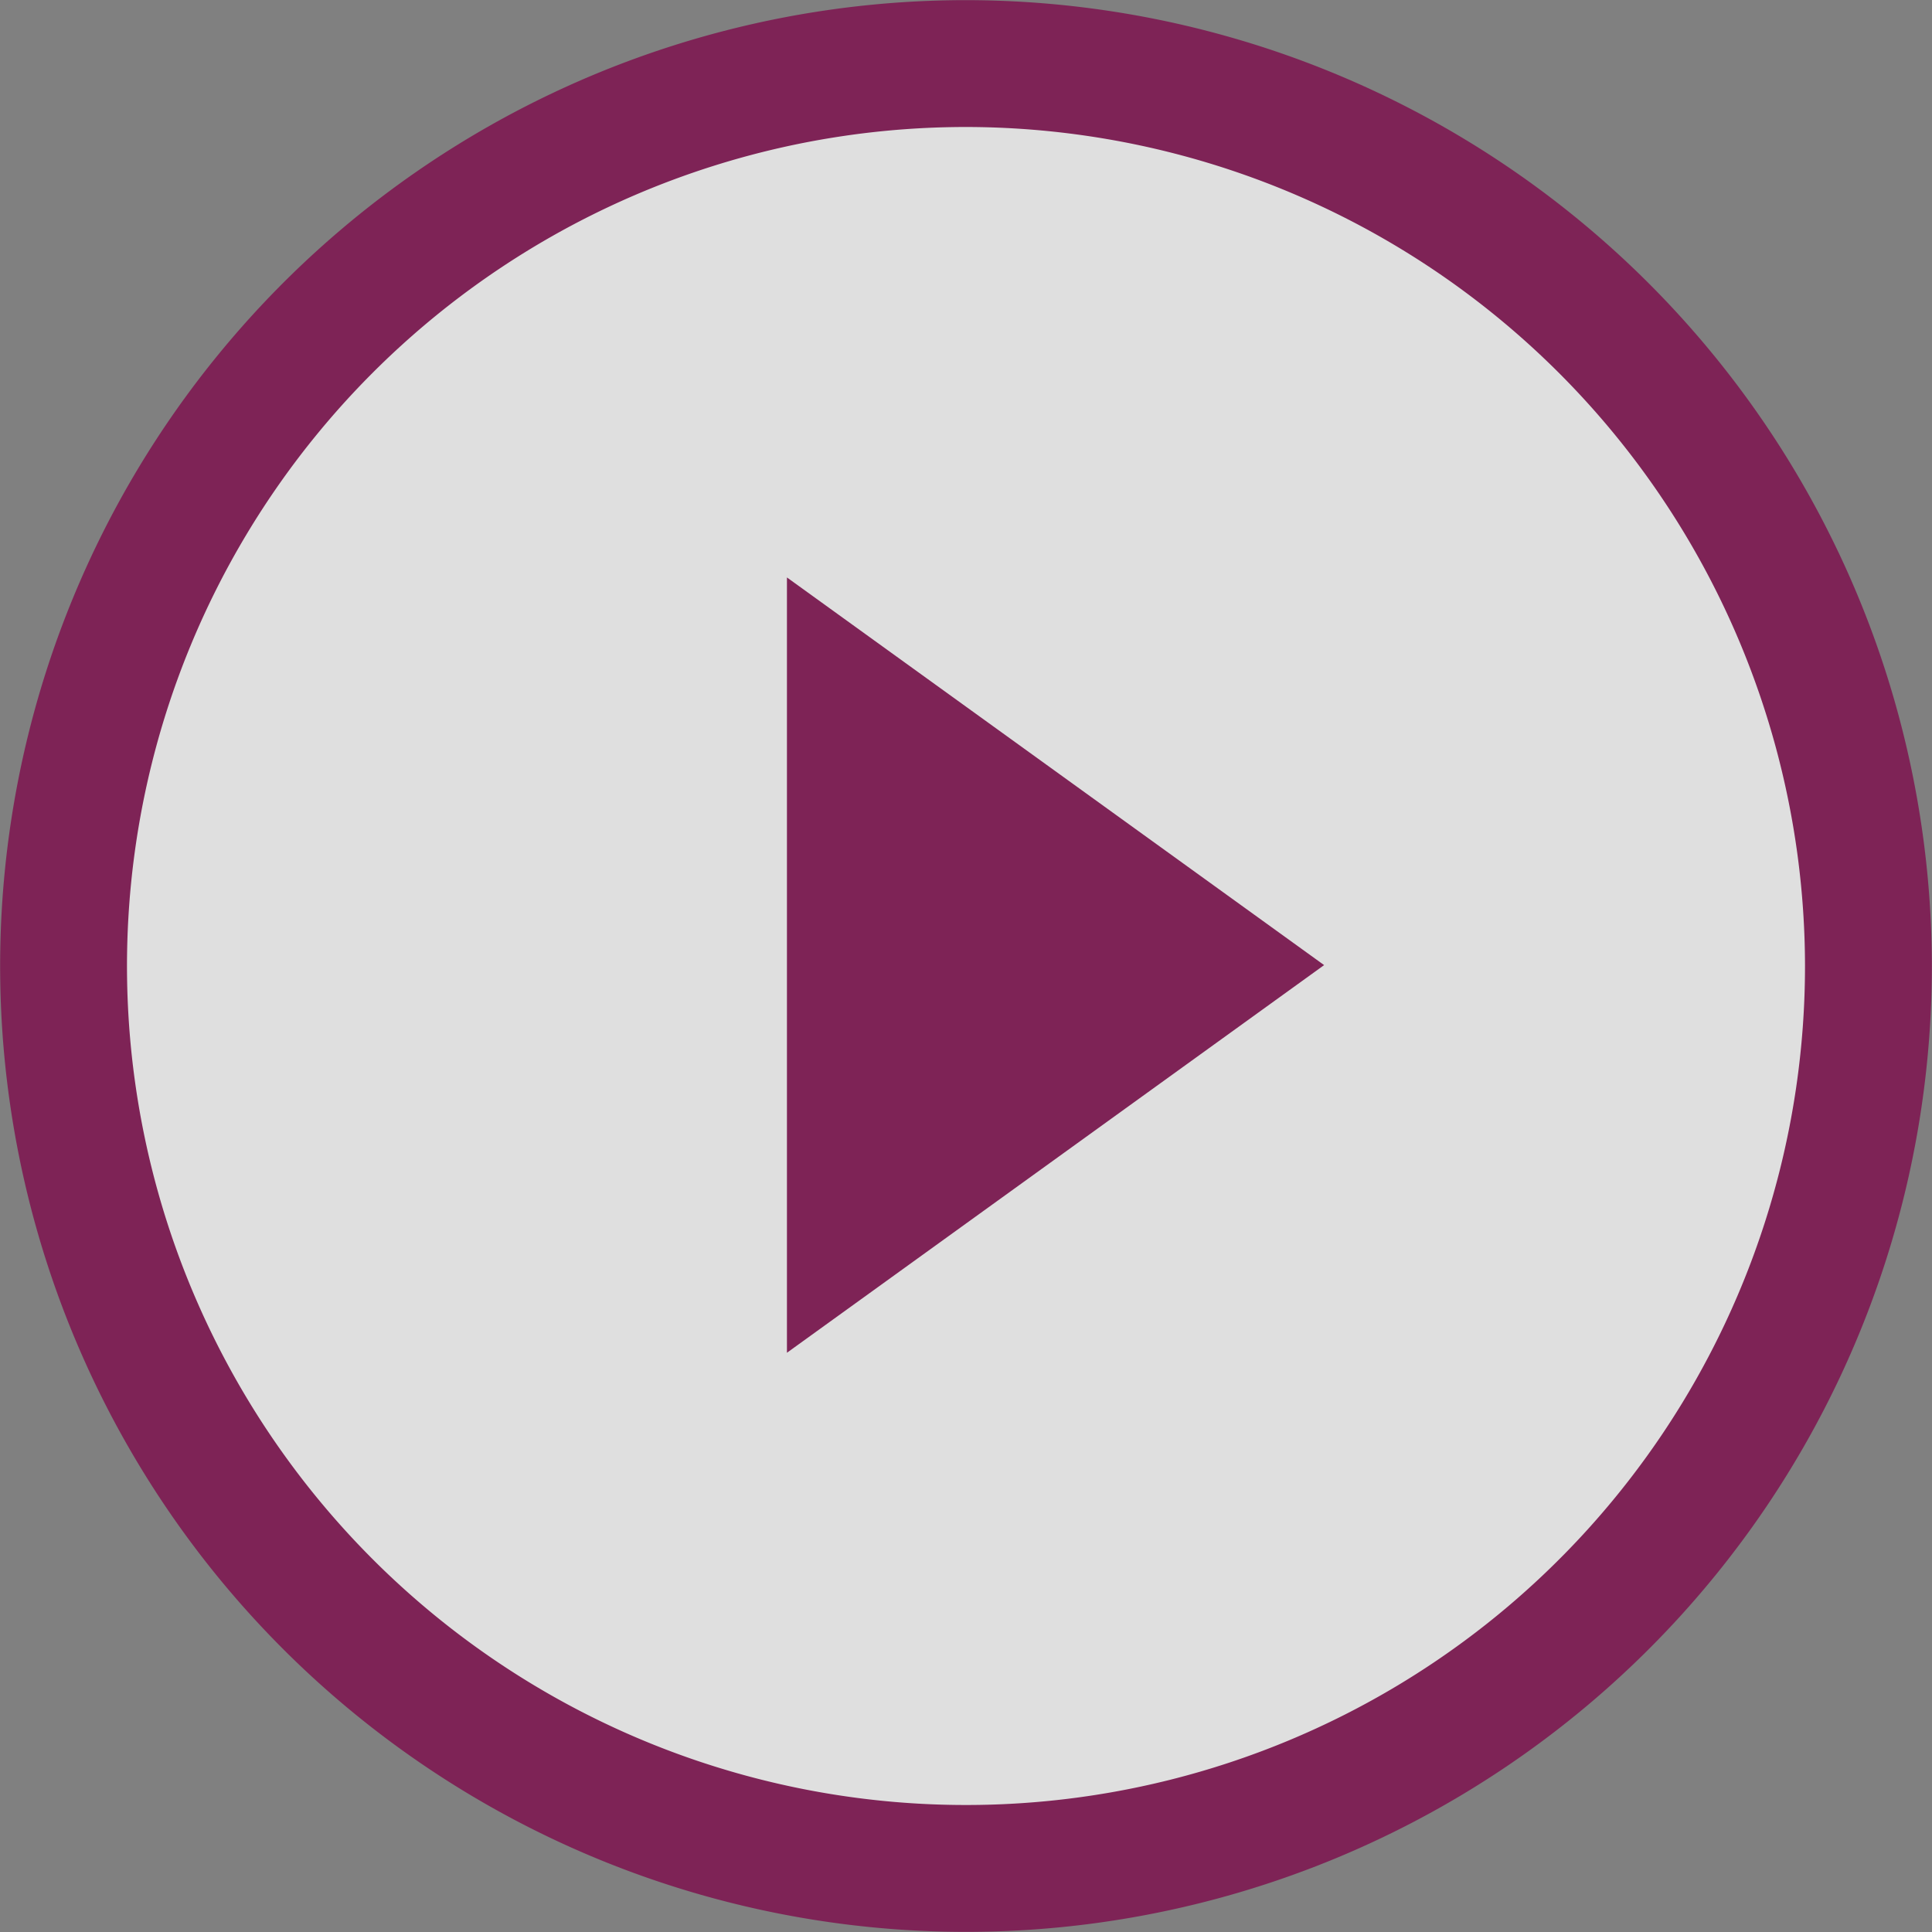
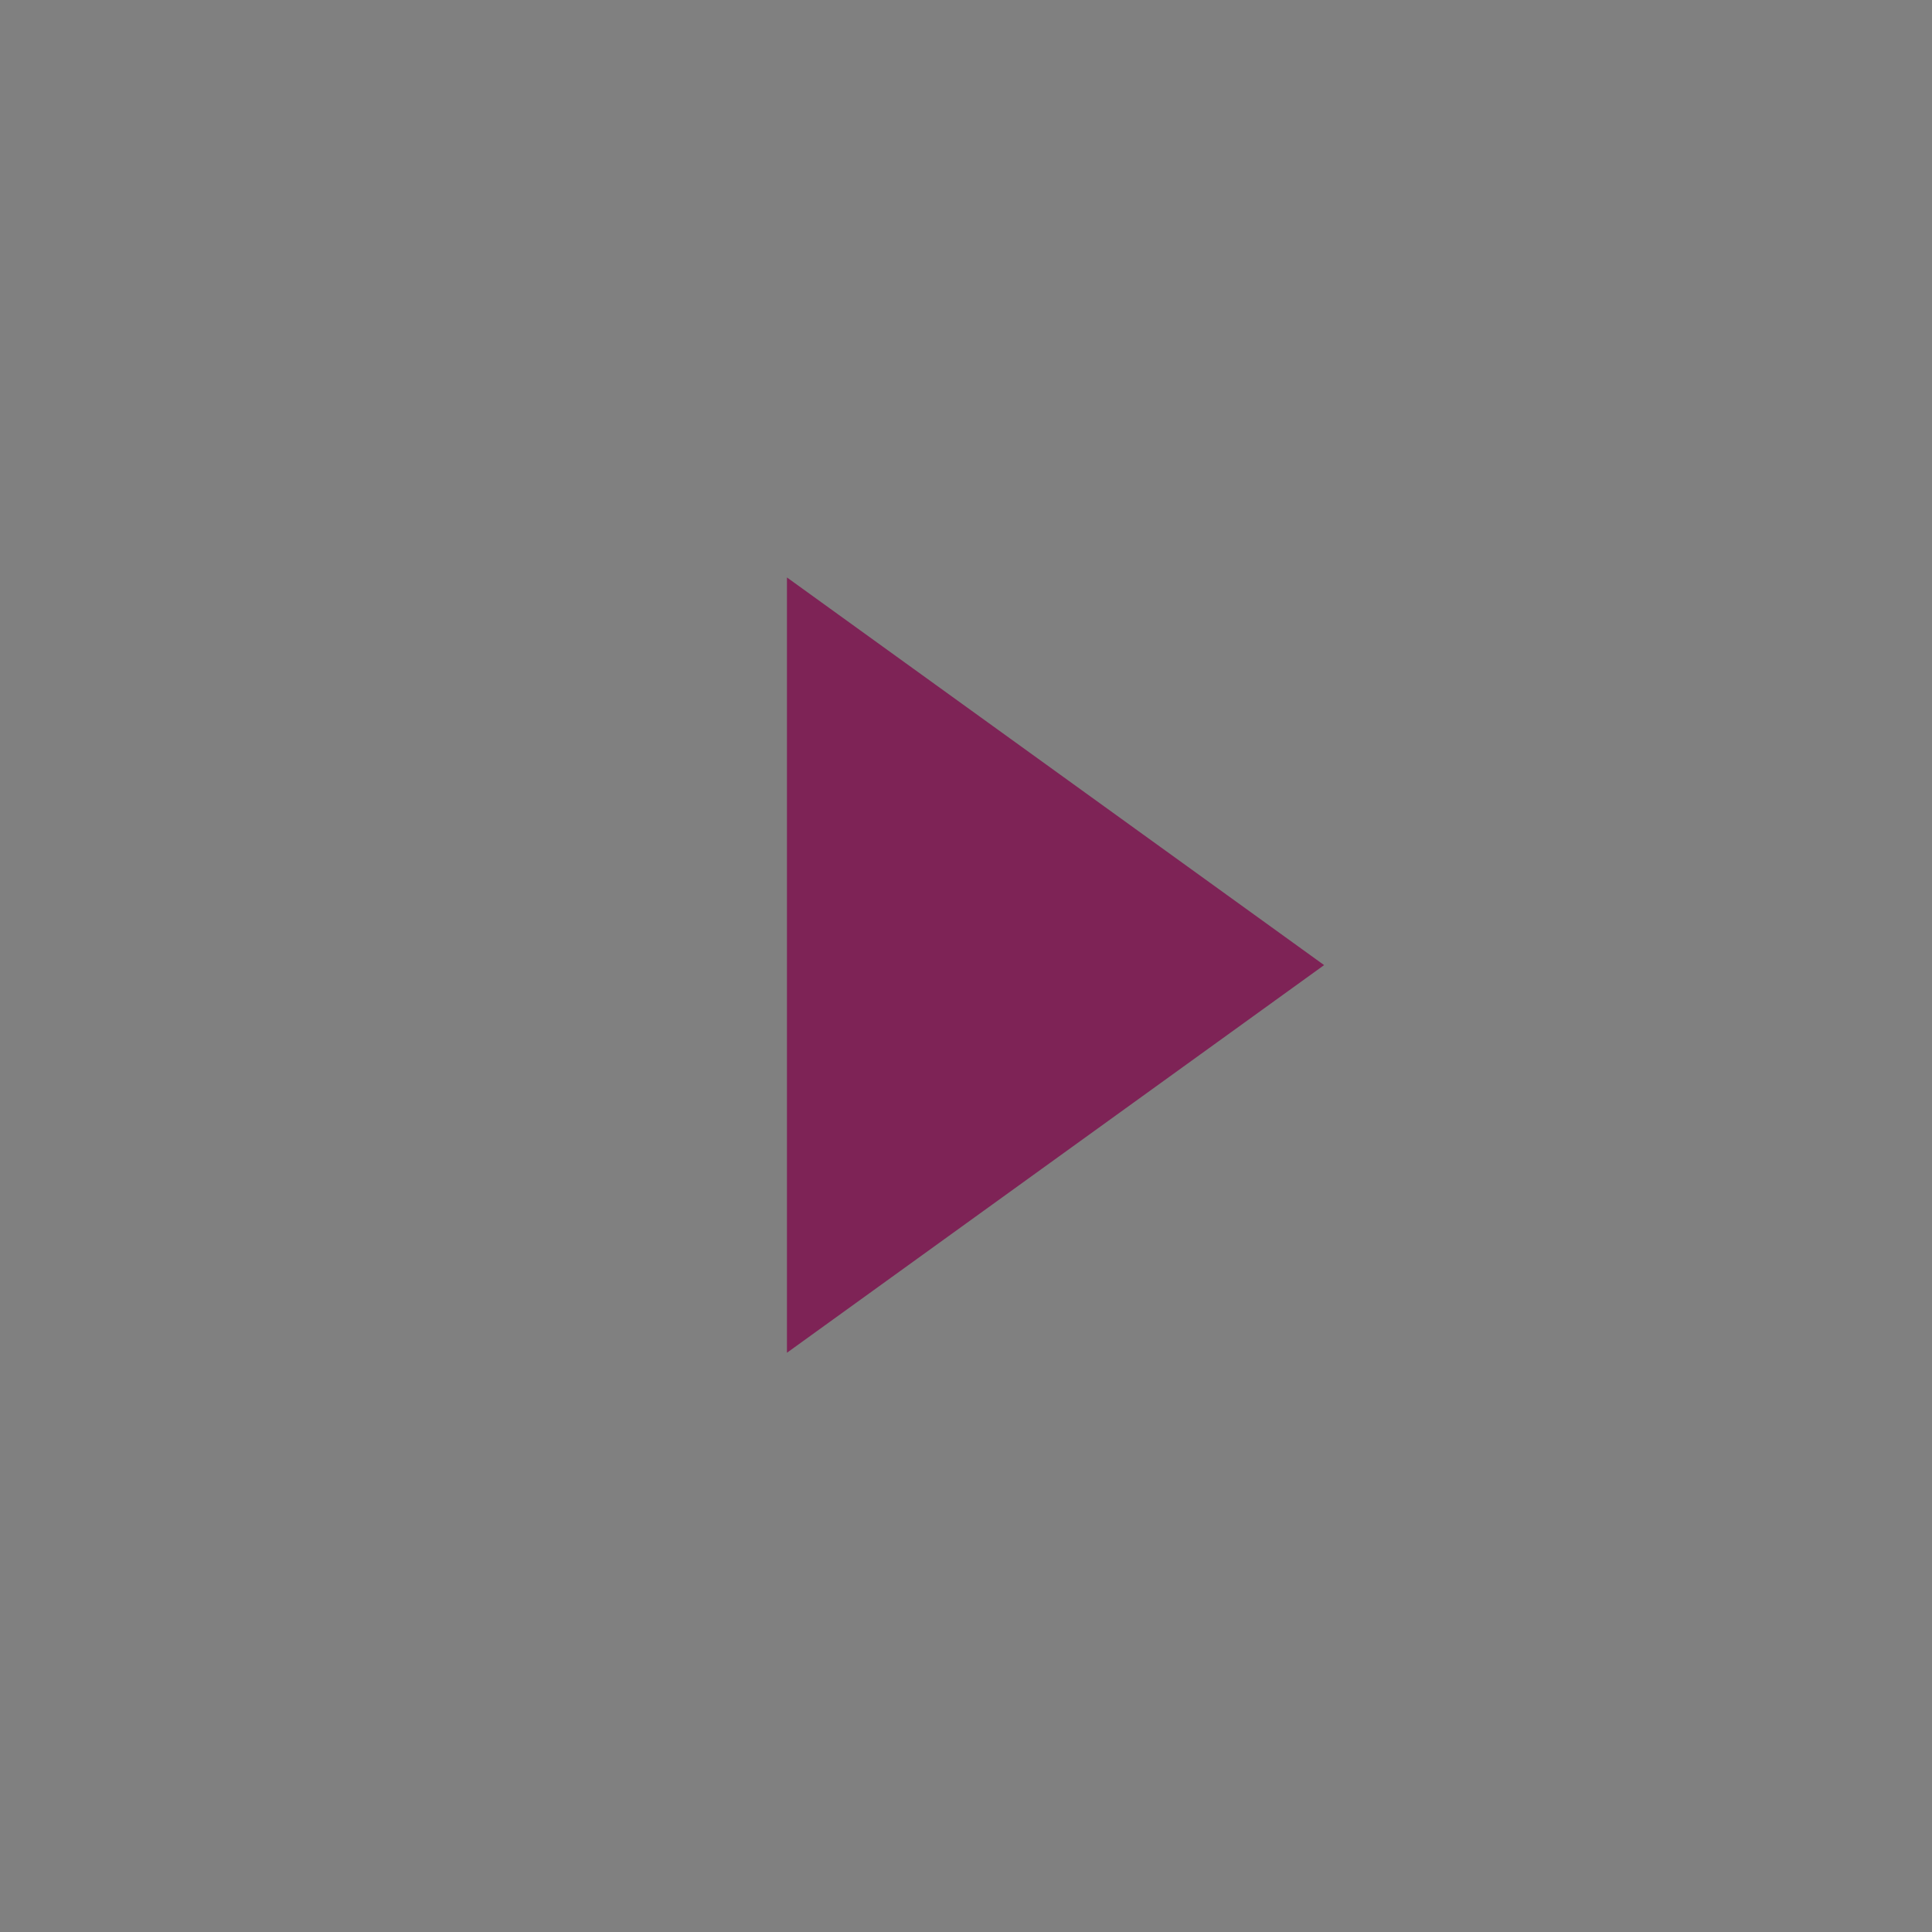
<svg xmlns="http://www.w3.org/2000/svg" viewBox="0 0 21.58 21.58">
  <rect x="0" y="0" width="21.58" height="21.58" fill="#808080" stroke="none" />
  <g id="Слой_2" data-name="Слой 2">
    <g id="Слой_1-2" data-name="Слой 1">
      <g id="Слой_2-2" data-name="Слой 2">
        <g id="Слой_1-2-2" data-name="Слой 1-2">
          <g id="Слой_2-2-2" data-name="Слой 2-2">
            <g id="Слой_1-2-2-2" data-name="Слой 1-2-2">
              <g style="opacity:0.75">
-                 <path d="M20.87,10.78A10.08,10.08,0,1,1,10.78.71h0A10.09,10.09,0,0,1,20.87,10.78Z" style="fill:#fff;fill-rule:evenodd" />
-               </g>
-               <path d="M20.87,10.78A10.08,10.08,0,1,1,10.78.71h0A10.09,10.09,0,0,1,20.87,10.78Z" style="fill:none;stroke:#7e2356;stroke-miterlimit:10;stroke-width:1.417px" />
+                 </g>
              <path d="M14.79,10.78l-6,4.33V6.45Z" style="fill:#7e2356" />
            </g>
          </g>
        </g>
      </g>
    </g>
  </g>
</svg>